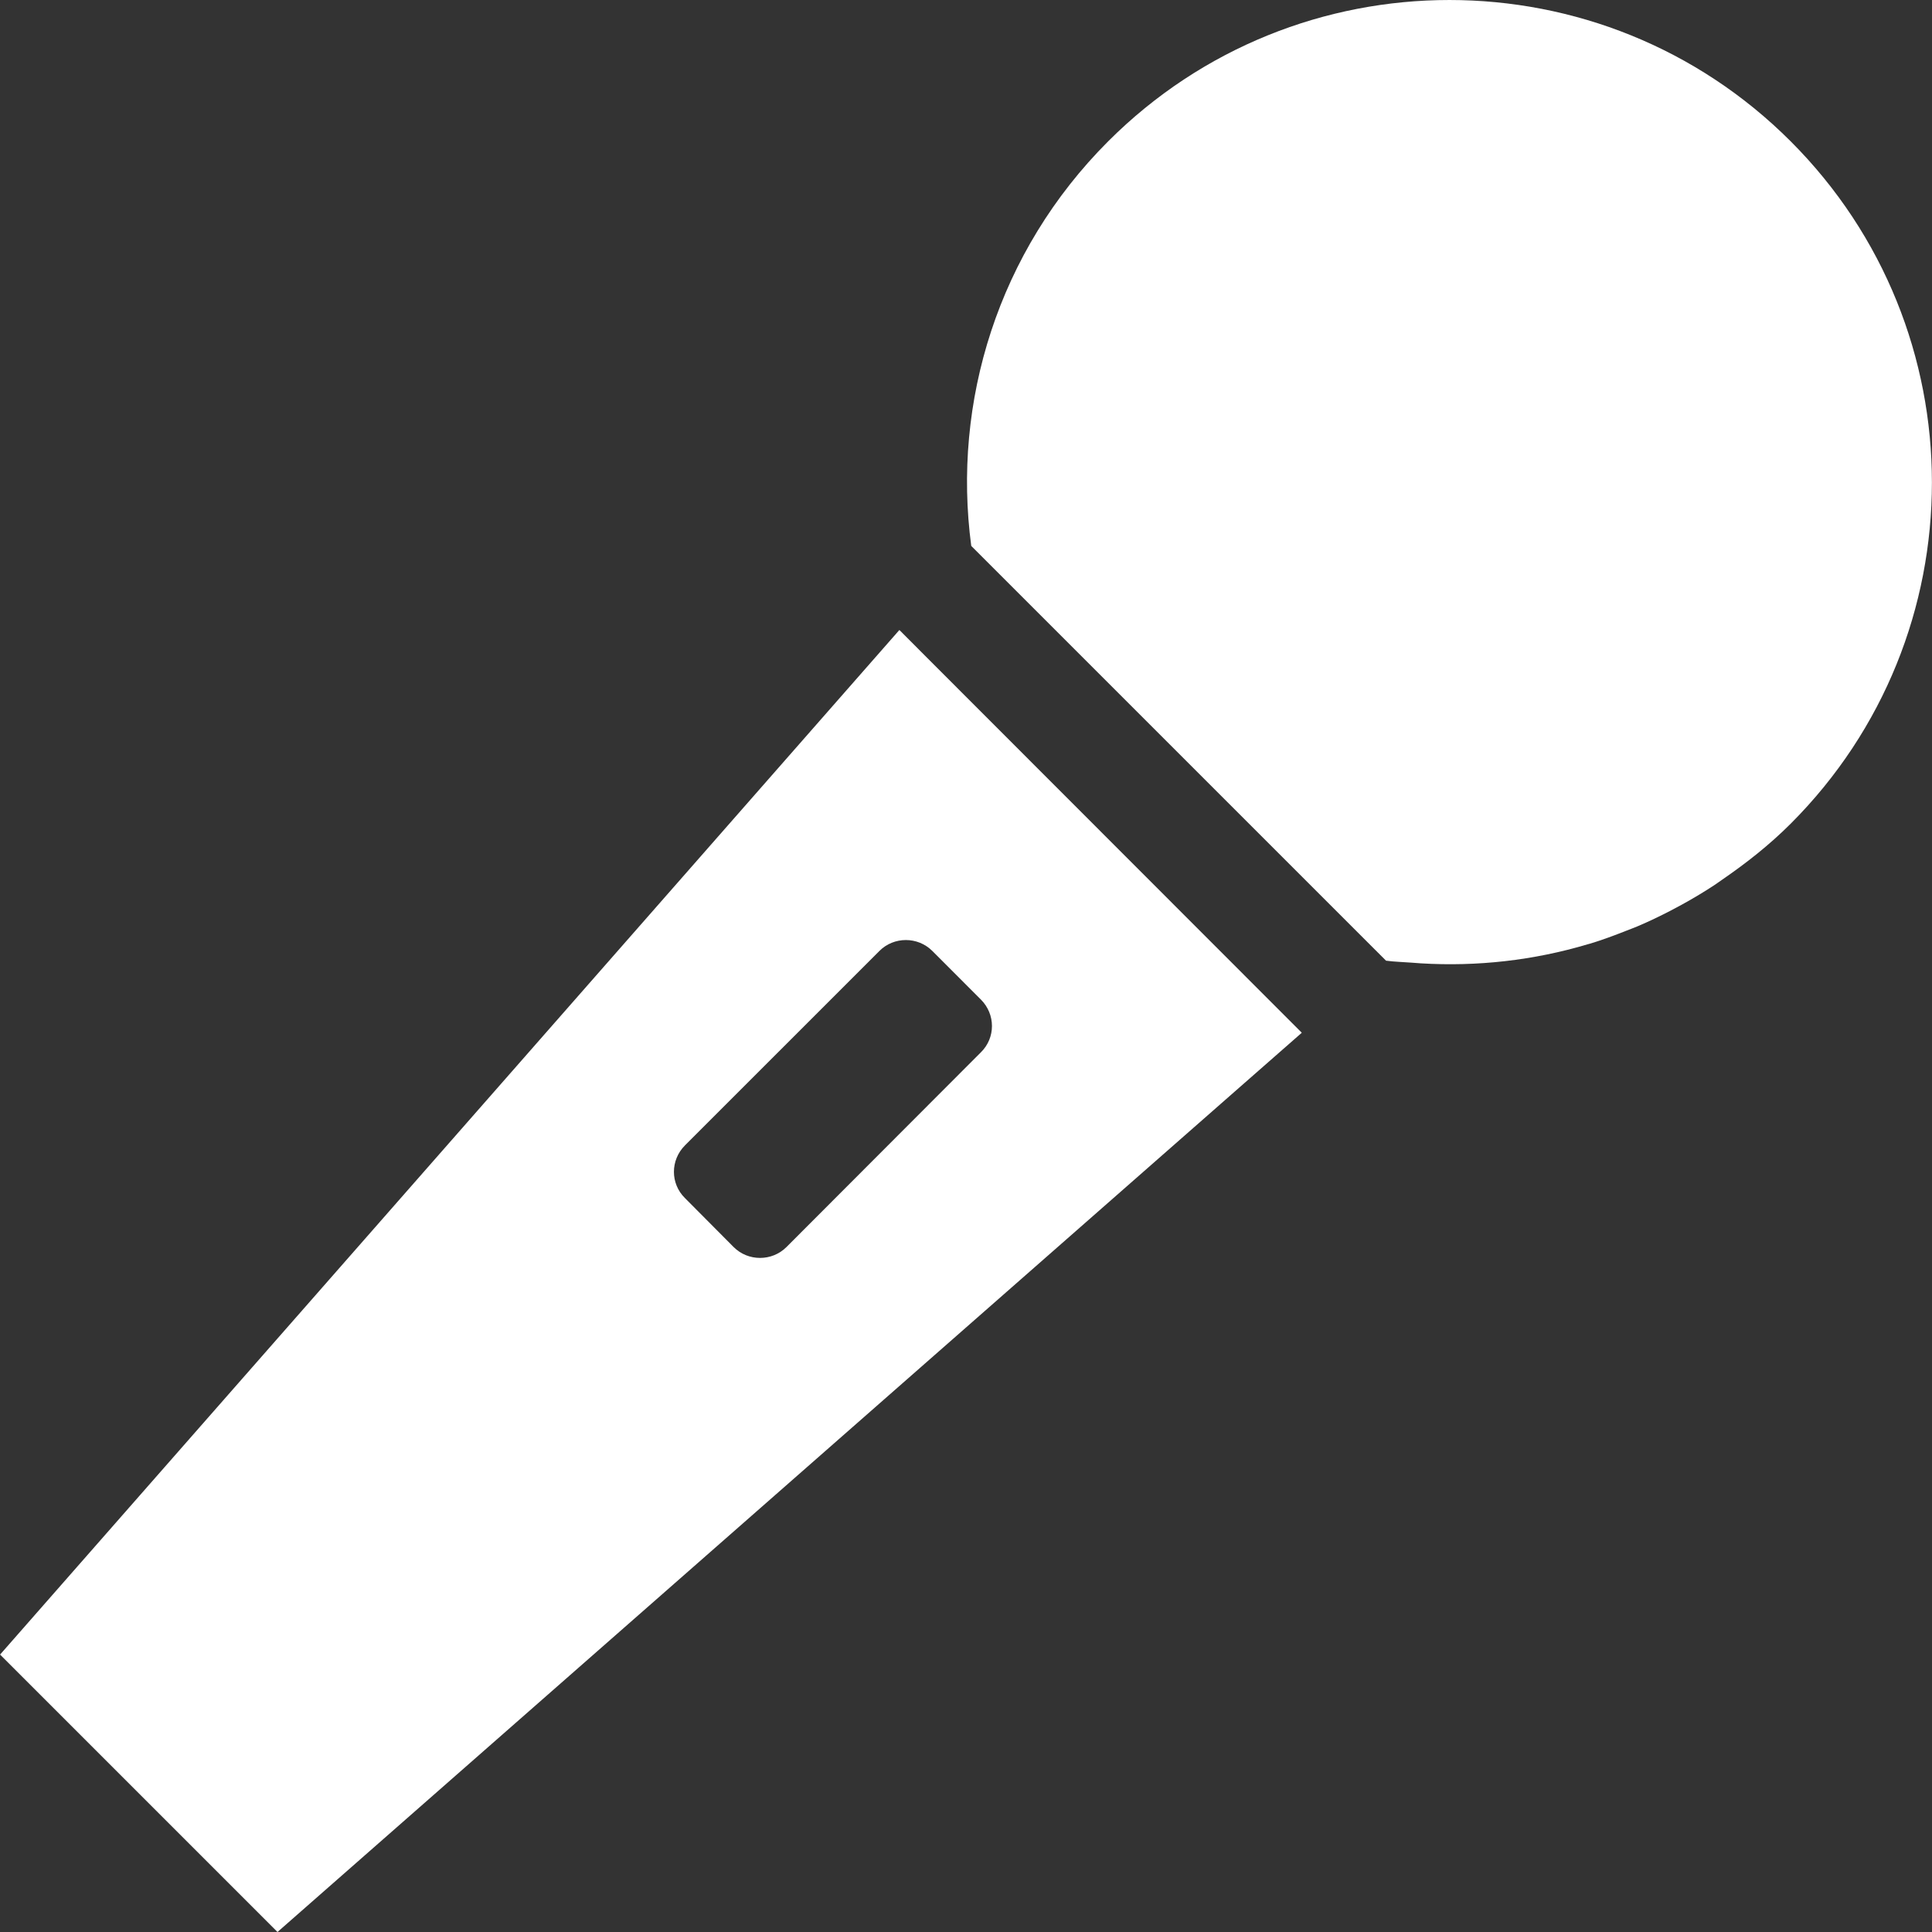
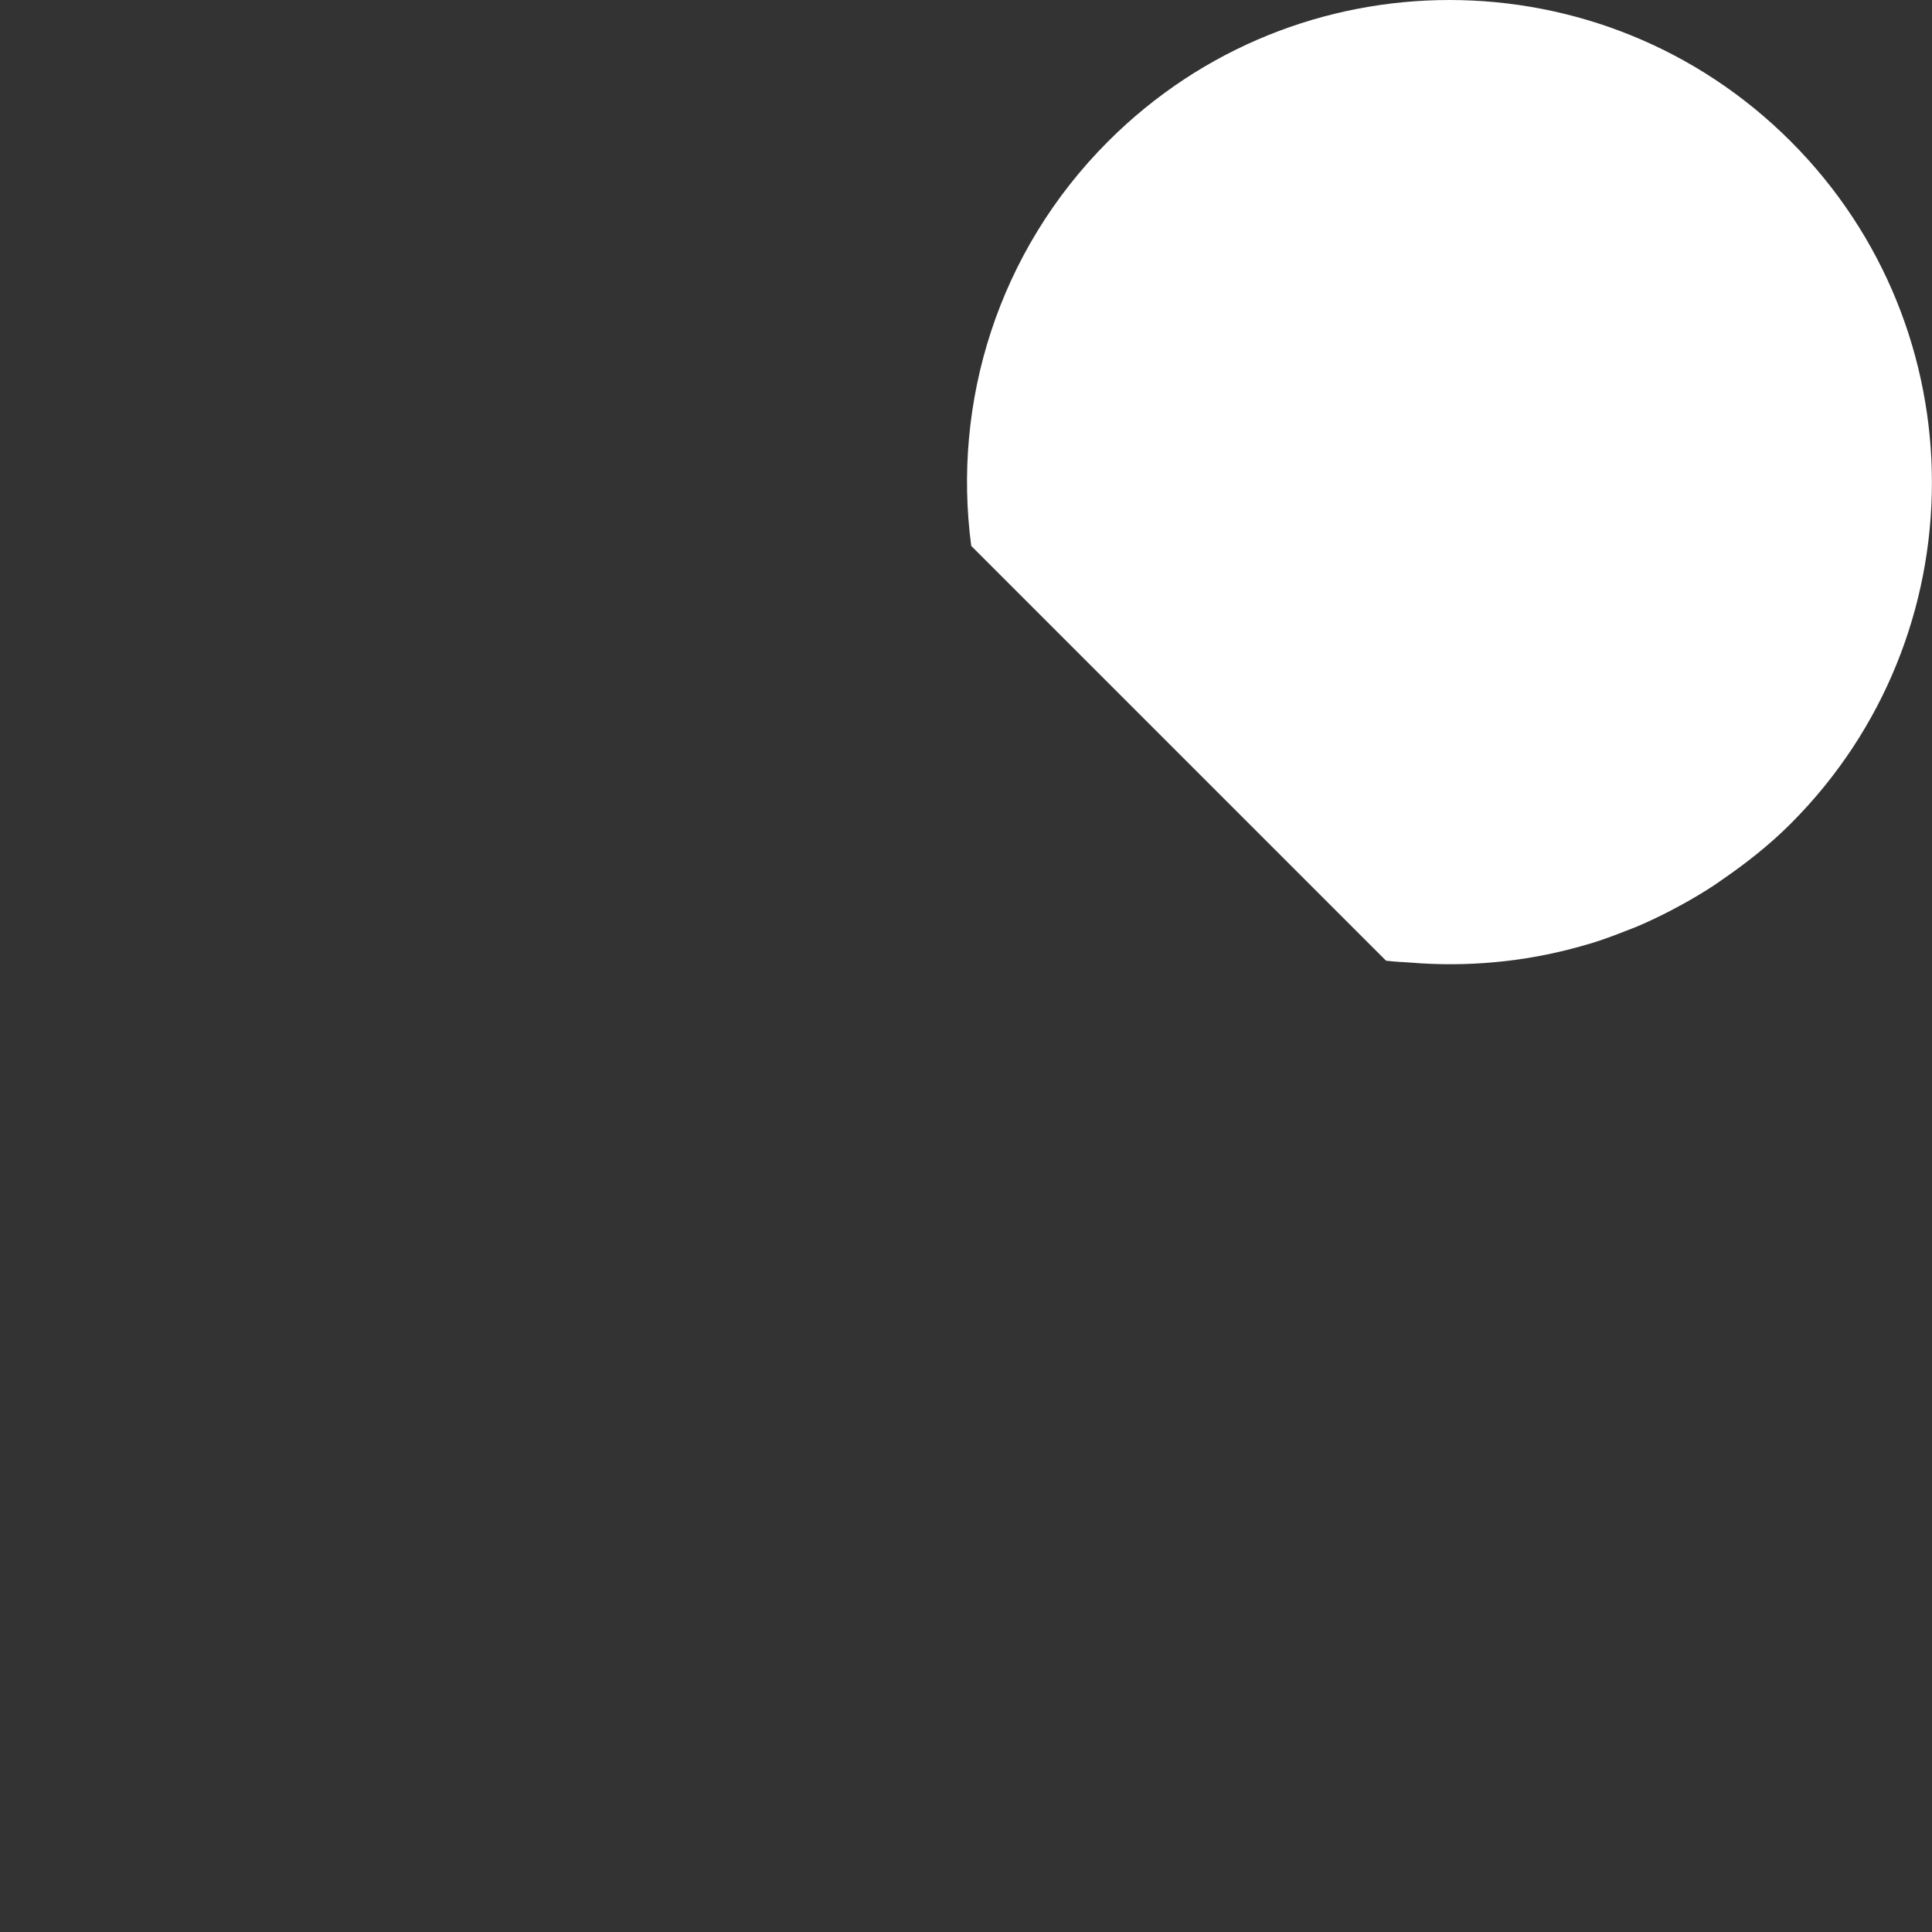
<svg xmlns="http://www.w3.org/2000/svg" version="1.1" id="_x31_0" x="0px" y="0px" viewBox="0 0 512 512" style="width: 256px; height: 256px; opacity: 1;" xml:space="preserve">
  <rect x="0" y="0" width="512" height="512" fill="#333333" stroke="none" />
  <style type="text/css">
	.st0{fill:#374149;}
</style>
  <g>
    <path class="st0" d="M431.07,246.621c0.969-0.382,1.946-0.738,2.902-1.144c2.973-1.258,5.887-2.66,8.778-4.157   c0.992-0.511,1.977-1.038,2.953-1.578c2.918-1.606,5.782-3.305,8.59-5.157c0.683-0.449,1.343-0.937,2.015-1.402   c6.387-4.382,12.555-9.214,18.23-14.886c49.922-49.922,49.922-130.93,0-180.855c-49.922-49.922-130.93-49.922-180.851,0   c-29.258,29.258-41.367,69.175-36.297,107.23L367.312,254.59c2.309,0.309,4.641,0.352,6.961,0.535   c0.766,0.058,1.524,0.126,2.29,0.172c14.874,0.894,29.832-0.77,44.23-5.062c0.234-0.07,0.473-0.121,0.707-0.191   C424.735,249.059,427.906,247.867,431.07,246.621z" style="fill: rgb(255, 255, 255);" />
-     <path class="st0" d="M245.574,174.203l-7.113-7.137l-0.008,0.008l-0.114-0.114L0.02,438.481L73.539,512l255.301-224.149   l16.028-14.058l-0.008-0.008l0.121-0.105L245.574,174.203z M259.937,278.883l-51.515,51.598c-3.844,3.839-10.164,3.839-14,0   l-12.883-12.958c-3.922-3.843-3.922-10.082,0-14L233.063,252c3.836-3.84,10.156-3.84,14,0l12.874,12.883   C263.86,268.801,263.86,275.043,259.937,278.883z" style="fill: rgb(255, 255, 255);" />
  </g>
</svg>